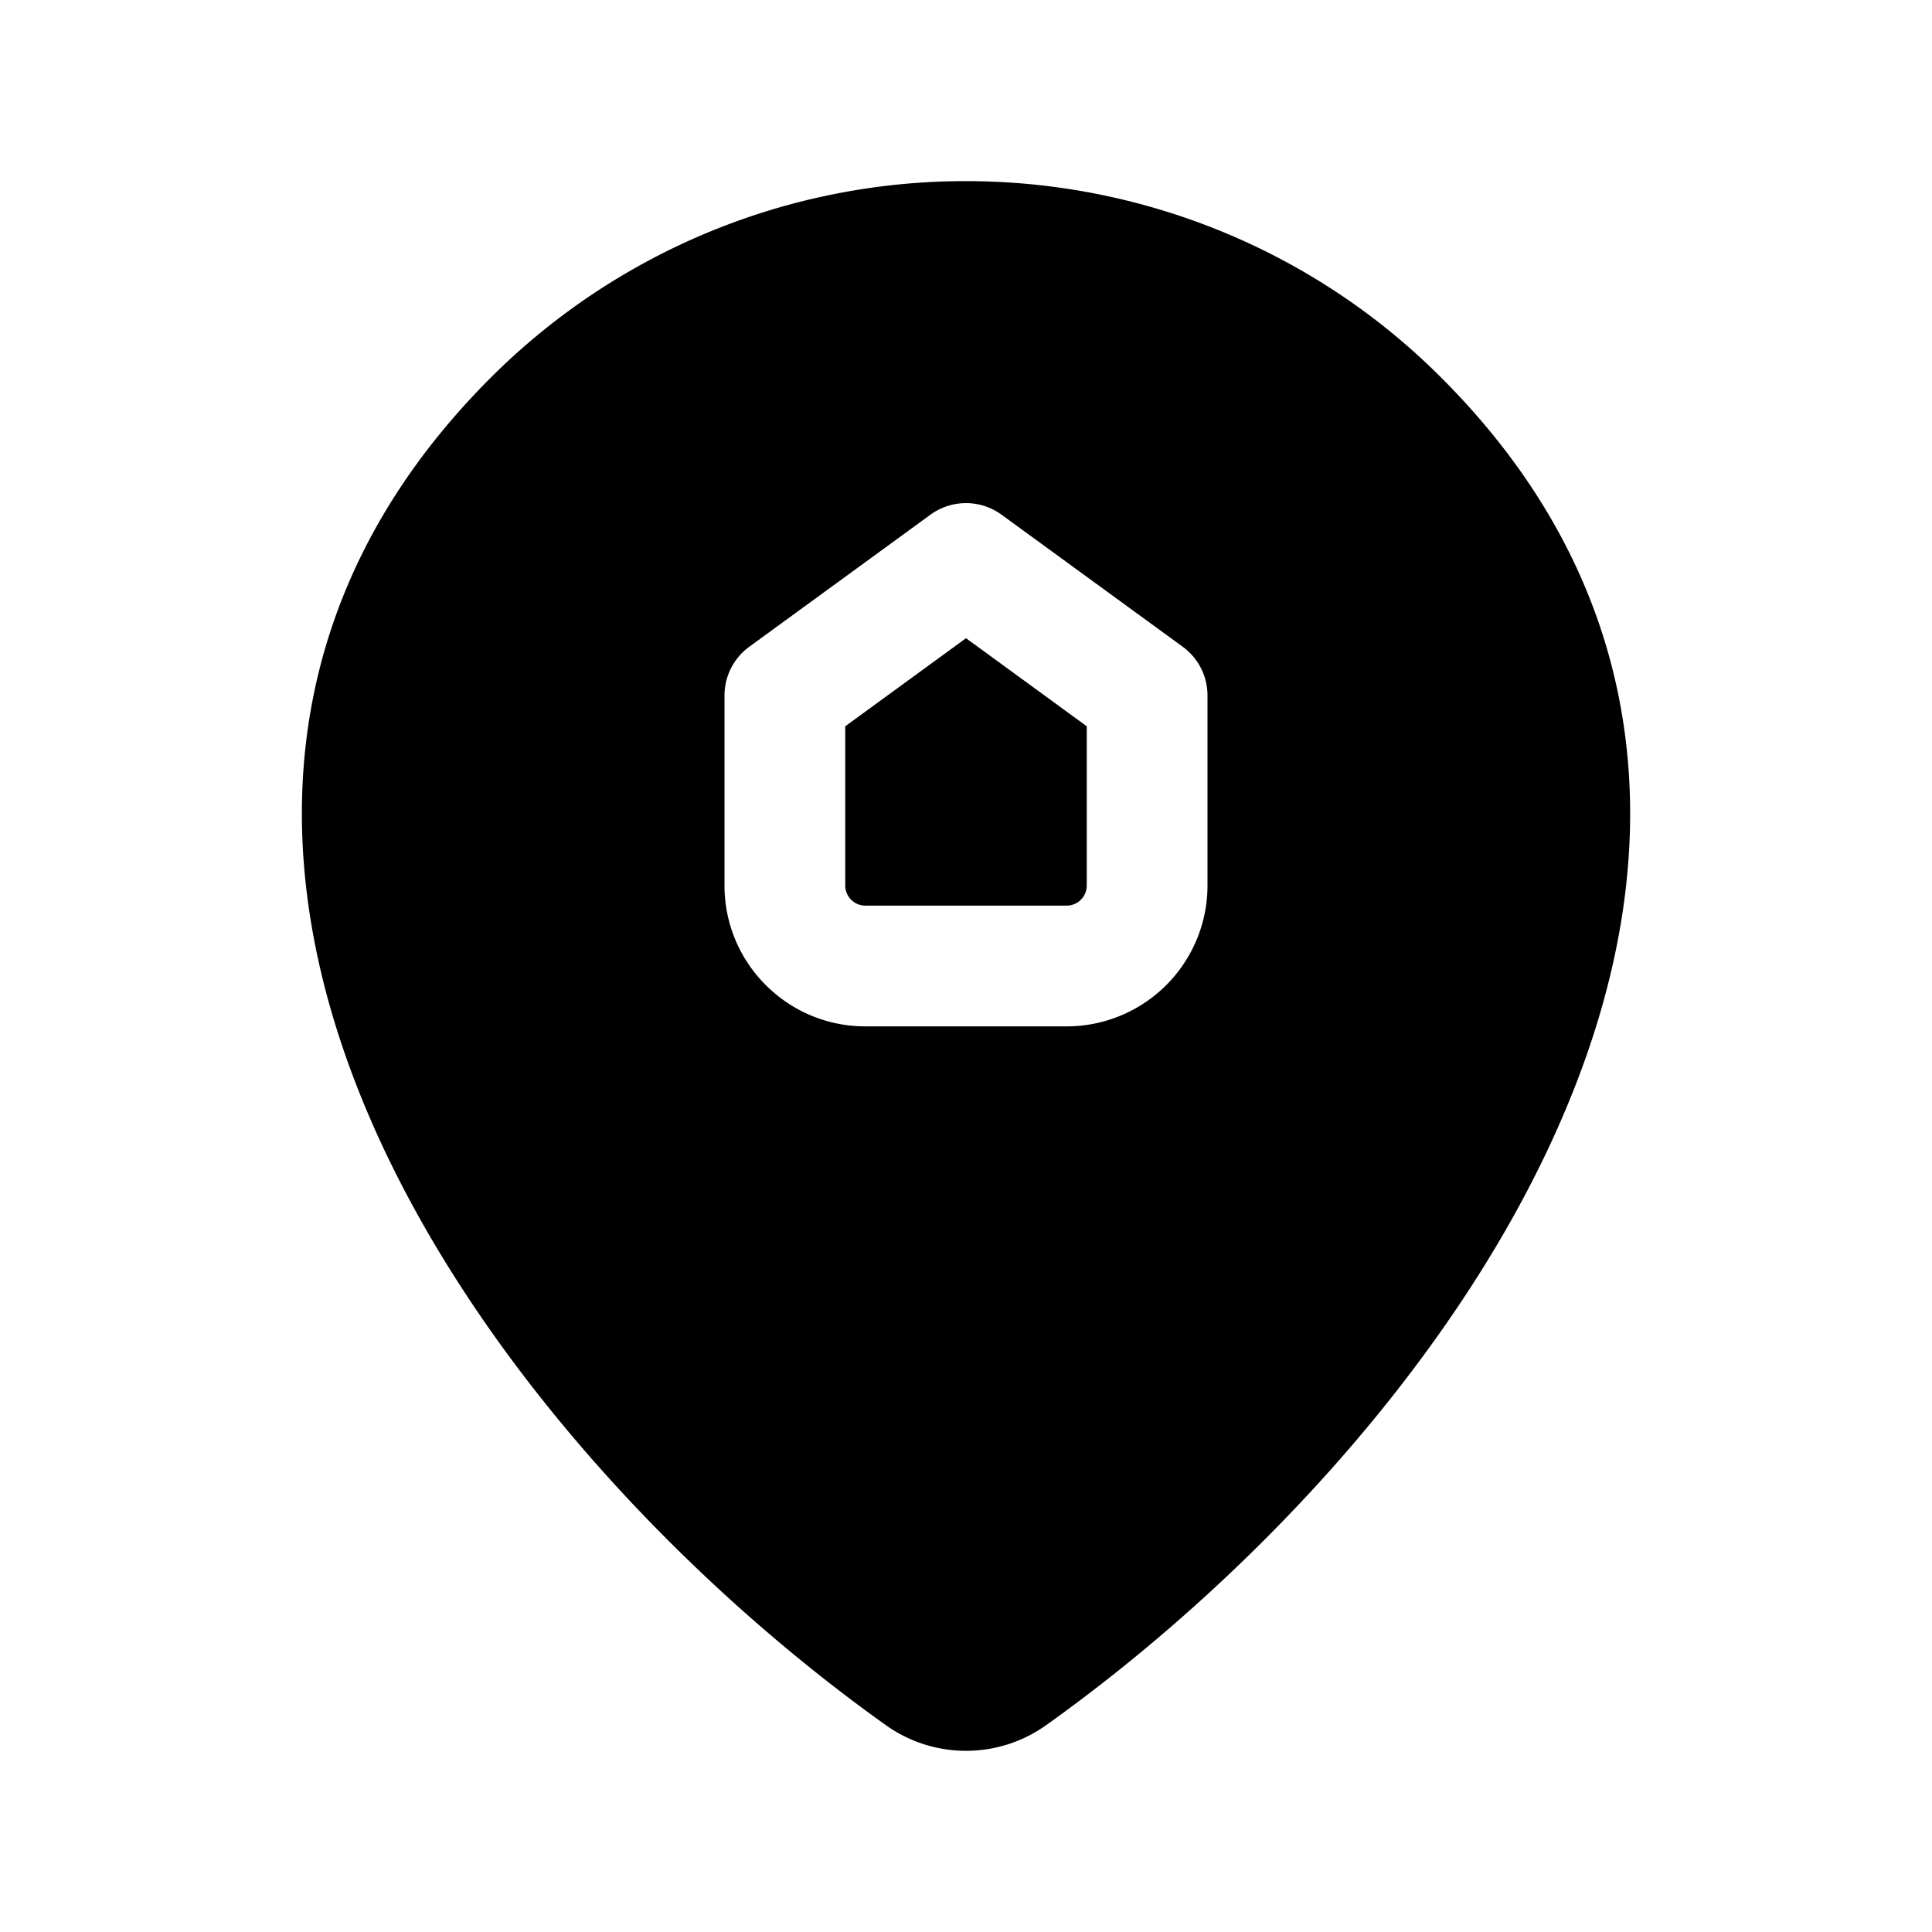
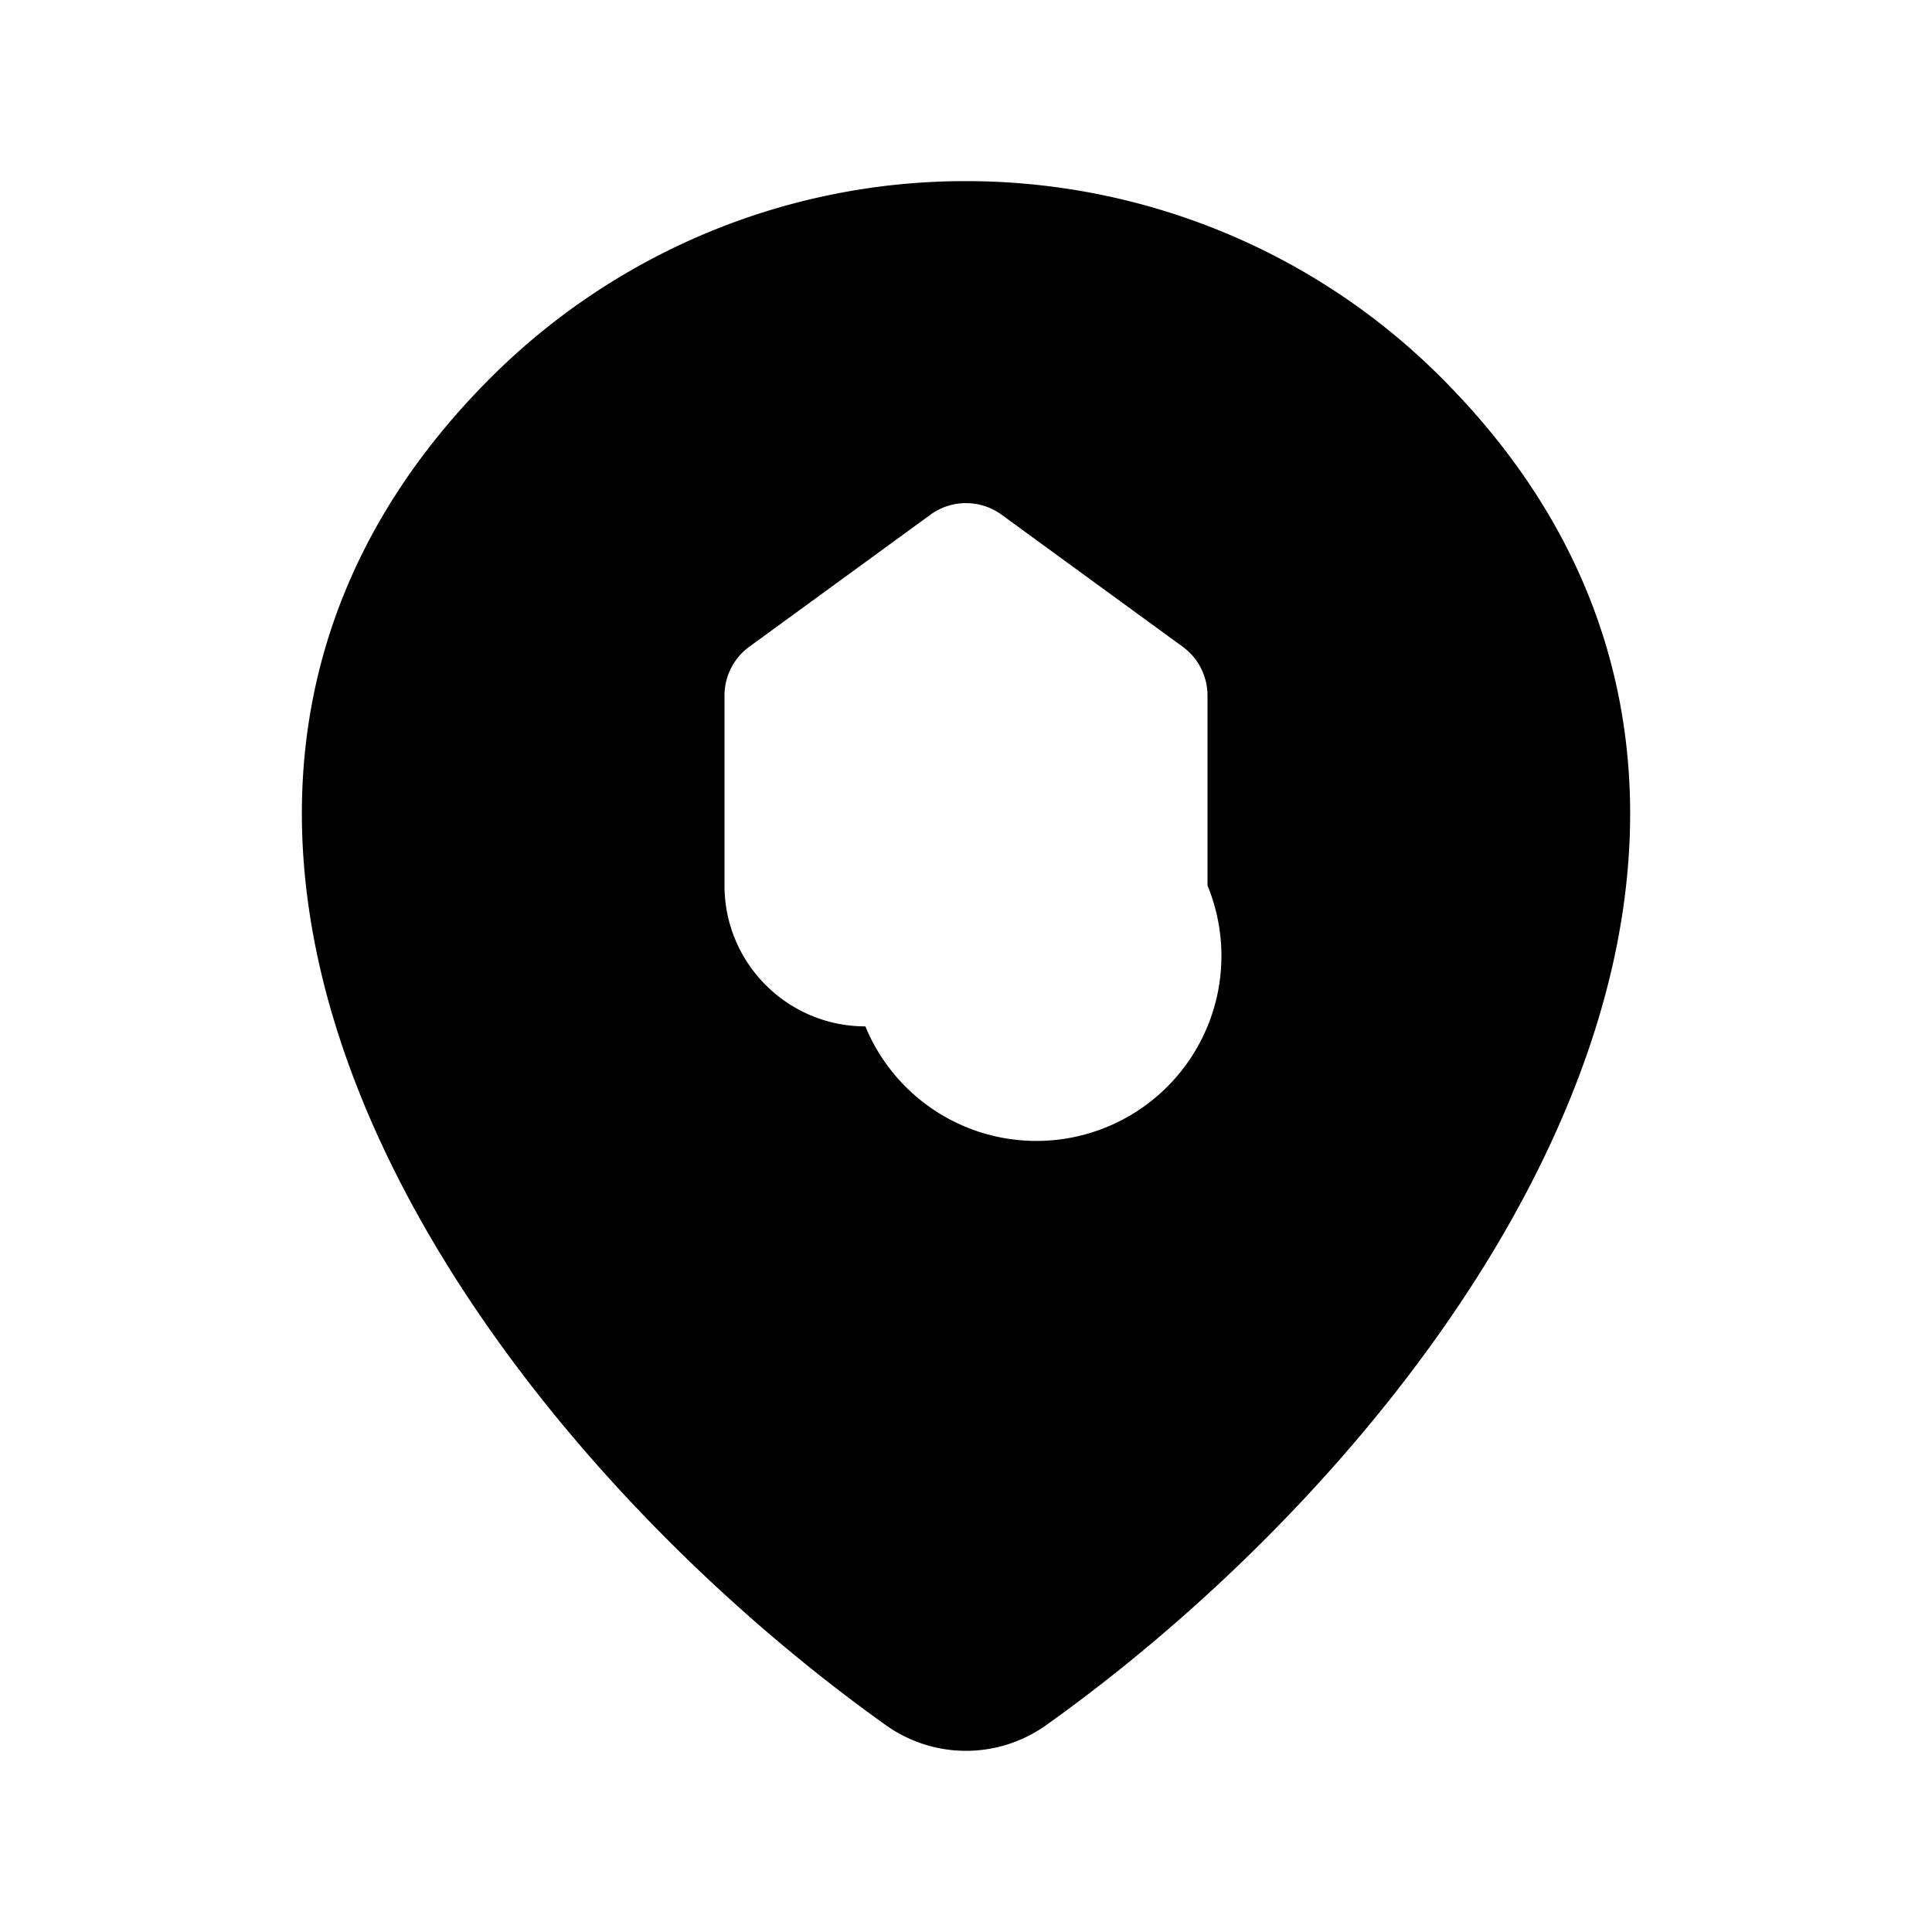
<svg xmlns="http://www.w3.org/2000/svg" width="24" height="24" fill="currentColor" viewBox="0 0 24 24">
-   <path d="M10.5 11V9.022L12 7.928l1.5 1.094V11a.25.25 0 0 1-.25.25h-2.5a.25.25 0 0 1-.25-.25" />
-   <path fill-rule="evenodd" d="M6.14 4.648A8.342 8.342 0 0 1 12 2.25c2.196 0 4.304.861 5.86 2.398 1.409 1.39 2.143 2.946 2.337 4.562.193 1.602-.152 3.21-.81 4.718-1.306 3-3.902 5.728-6.392 7.503a1.714 1.714 0 0 1-1.99 0c-2.49-1.775-5.086-4.504-6.393-7.503-.657-1.508-1.001-3.116-.809-4.719.194-1.615.928-3.17 2.337-4.561m6.302 1.746a.75.75 0 0 0-.884 0l-2.25 1.64A.75.75 0 0 0 9 8.64V11c0 .966.784 1.75 1.75 1.75h2.5A1.75 1.75 0 0 0 15 11V8.64a.75.75 0 0 0-.308-.606z" />
+   <path fill-rule="evenodd" d="M6.14 4.648A8.342 8.342 0 0 1 12 2.25c2.196 0 4.304.861 5.86 2.398 1.409 1.39 2.143 2.946 2.337 4.562.193 1.602-.152 3.21-.81 4.718-1.306 3-3.902 5.728-6.392 7.503a1.714 1.714 0 0 1-1.99 0c-2.49-1.775-5.086-4.504-6.393-7.503-.657-1.508-1.001-3.116-.809-4.719.194-1.615.928-3.17 2.337-4.561m6.302 1.746a.75.75 0 0 0-.884 0l-2.25 1.64A.75.75 0 0 0 9 8.64V11c0 .966.784 1.75 1.75 1.75A1.75 1.75 0 0 0 15 11V8.64a.75.75 0 0 0-.308-.606z" />
</svg>